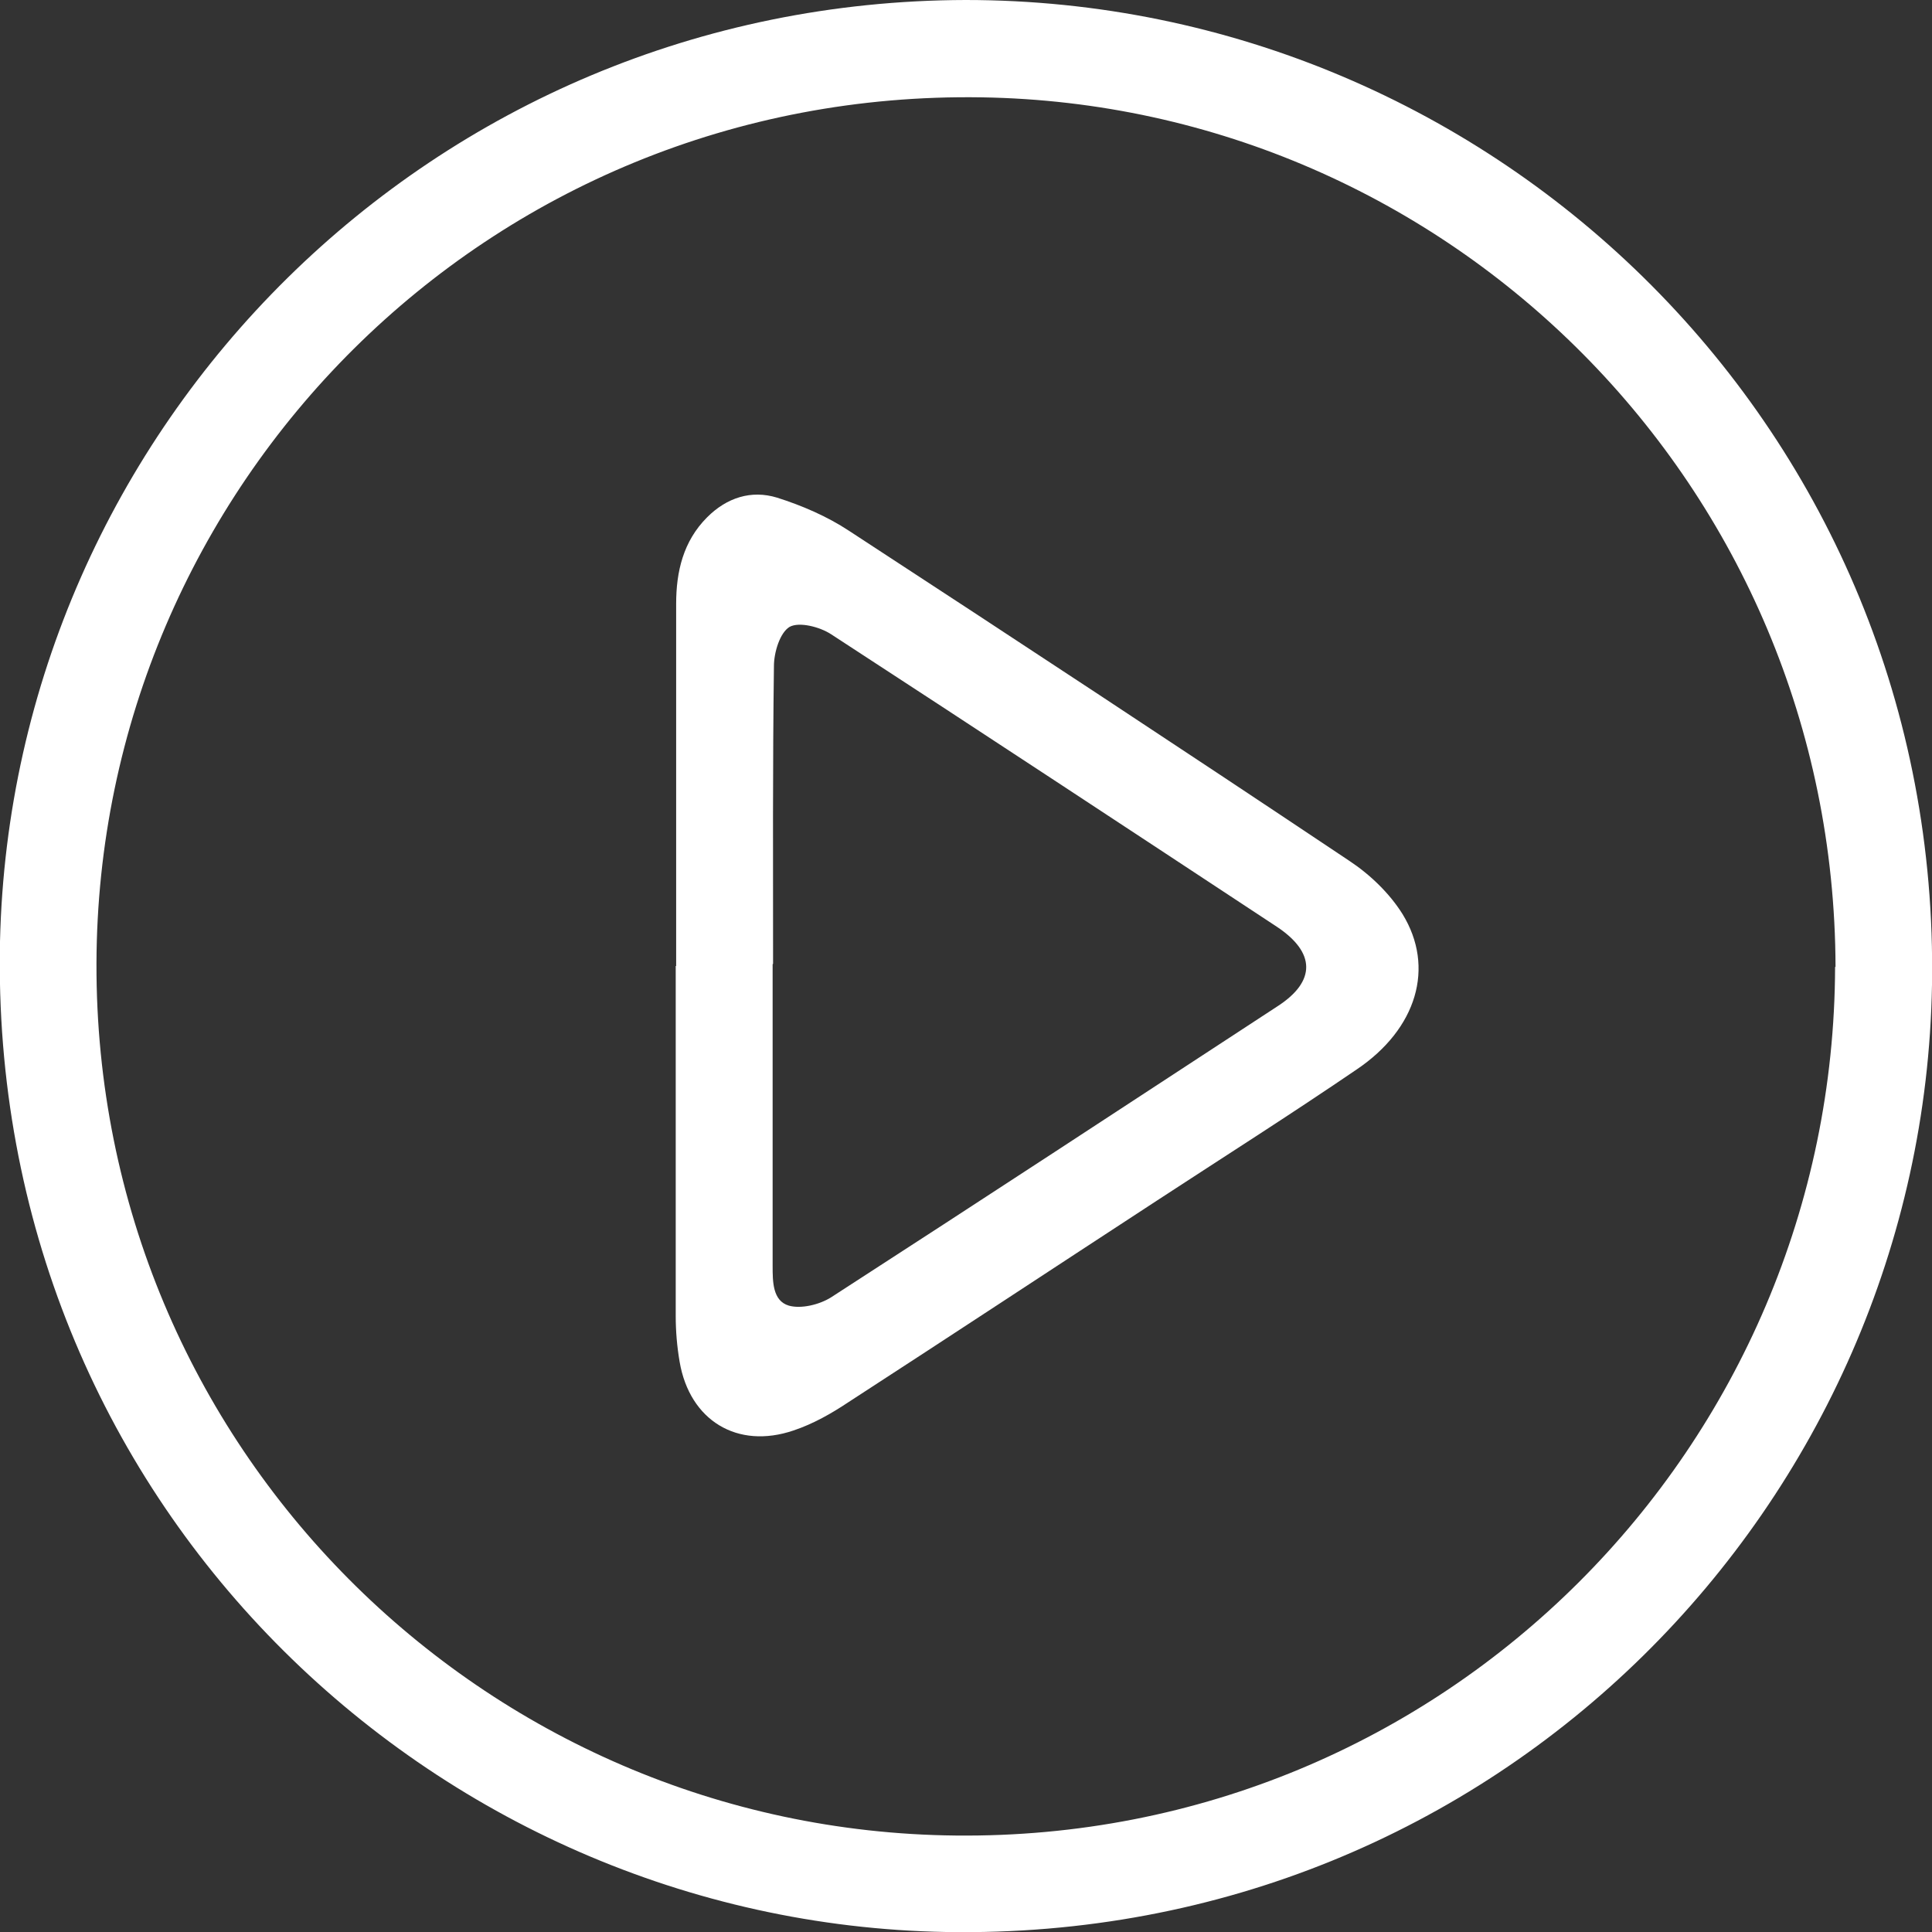
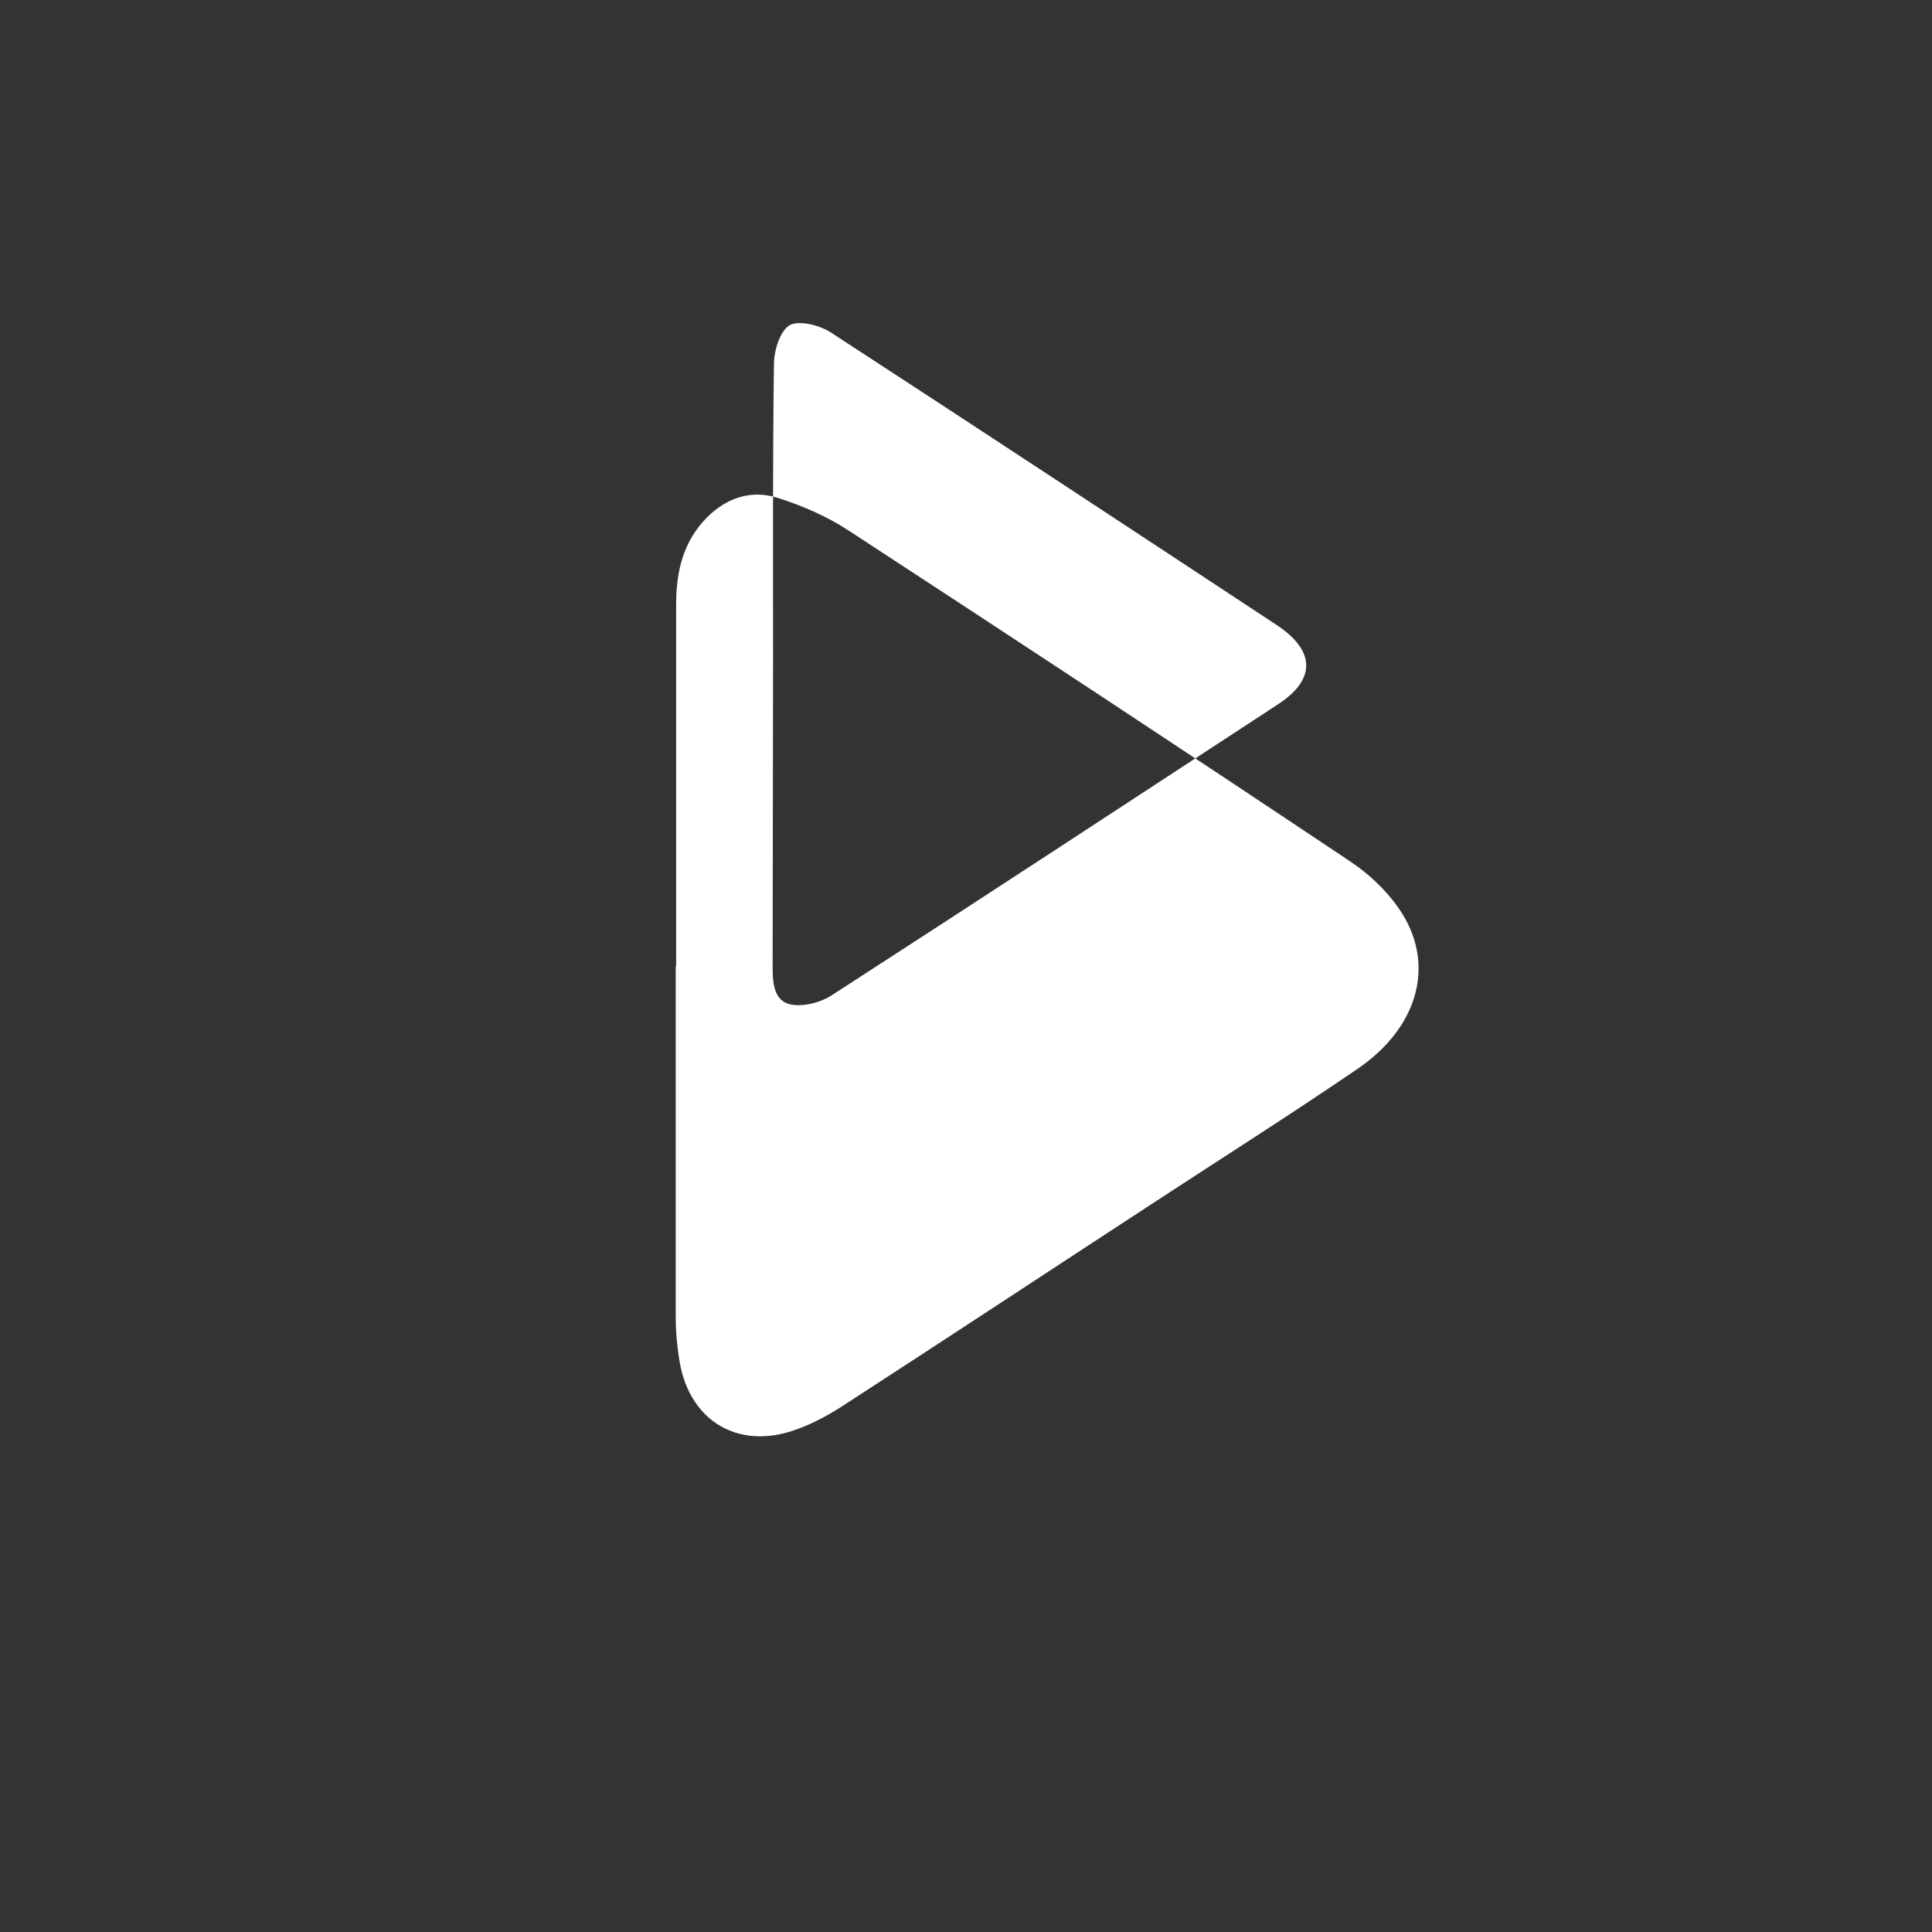
<svg xmlns="http://www.w3.org/2000/svg" id="Camada_2" data-name="Camada 2" viewBox="0 0 44.26 44.26">
  <rect x="0" y="0" width="44.26" height="44.26" fill="#333333" stroke="none" />
  <defs>
    <style>
      .cls-1 {
        fill: #fff;
      }
    </style>
  </defs>
  <g id="Camada_2-2" data-name="Camada 2">
    <g id="Camada_1-2" data-name="Camada 1-2">
      <g>
-         <path class="cls-1" d="M22.12,0c12.17,0,22.35,9.91,22.14,22.56-.2,11.85-9.93,21.92-22.59,21.7C9.88,44.05-.27,34.36,0,21.57,.27,9.77,9.91,.03,22.12,0Zm19.93,22.15c-.03-11.02-8.85-19.75-19.56-19.92C11.15,2.05,2.24,11.15,2.21,22.07c-.03,11.08,8.88,19.87,19.68,19.98,11.21,.12,20.12-8.93,20.15-19.9h0Z" />
-         <path class="cls-1" d="M15.49,22.13V13.83c0-.73,.16-1.43,.71-1.98,.45-.45,1.01-.63,1.6-.45,.57,.18,1.15,.43,1.65,.76,3.83,2.5,7.66,5.02,11.46,7.56,.47,.31,.92,.74,1.22,1.22,.75,1.22,.33,2.63-1.05,3.56-1.51,1.03-3.04,2-4.57,3-2.36,1.54-4.71,3.09-7.07,4.62-.39,.26-.81,.5-1.26,.65-1.29,.44-2.38-.23-2.61-1.57-.06-.35-.09-.7-.09-1.05v-8.02h0Zm2.21-.04v6.91c0,.36,0,.8,.37,.91,.28,.08,.7-.02,.97-.19,3.42-2.21,6.82-4.44,10.23-6.67,.88-.57,.87-1.23-.02-1.82-3.4-2.24-6.8-4.48-10.21-6.7-.26-.17-.73-.29-.95-.17-.22,.13-.36,.58-.36,.9-.03,2.27-.02,4.55-.02,6.82h0Z" />
+         <path class="cls-1" d="M15.49,22.13V13.83c0-.73,.16-1.43,.71-1.98,.45-.45,1.01-.63,1.6-.45,.57,.18,1.15,.43,1.65,.76,3.83,2.5,7.66,5.02,11.46,7.56,.47,.31,.92,.74,1.22,1.22,.75,1.22,.33,2.63-1.05,3.56-1.51,1.03-3.04,2-4.57,3-2.36,1.54-4.71,3.09-7.07,4.62-.39,.26-.81,.5-1.26,.65-1.29,.44-2.38-.23-2.61-1.57-.06-.35-.09-.7-.09-1.05v-8.02h0Zm2.21-.04c0,.36,0,.8,.37,.91,.28,.08,.7-.02,.97-.19,3.42-2.21,6.82-4.44,10.23-6.67,.88-.57,.87-1.23-.02-1.82-3.4-2.24-6.8-4.48-10.21-6.7-.26-.17-.73-.29-.95-.17-.22,.13-.36,.58-.36,.9-.03,2.27-.02,4.55-.02,6.82h0Z" />
      </g>
    </g>
  </g>
</svg>